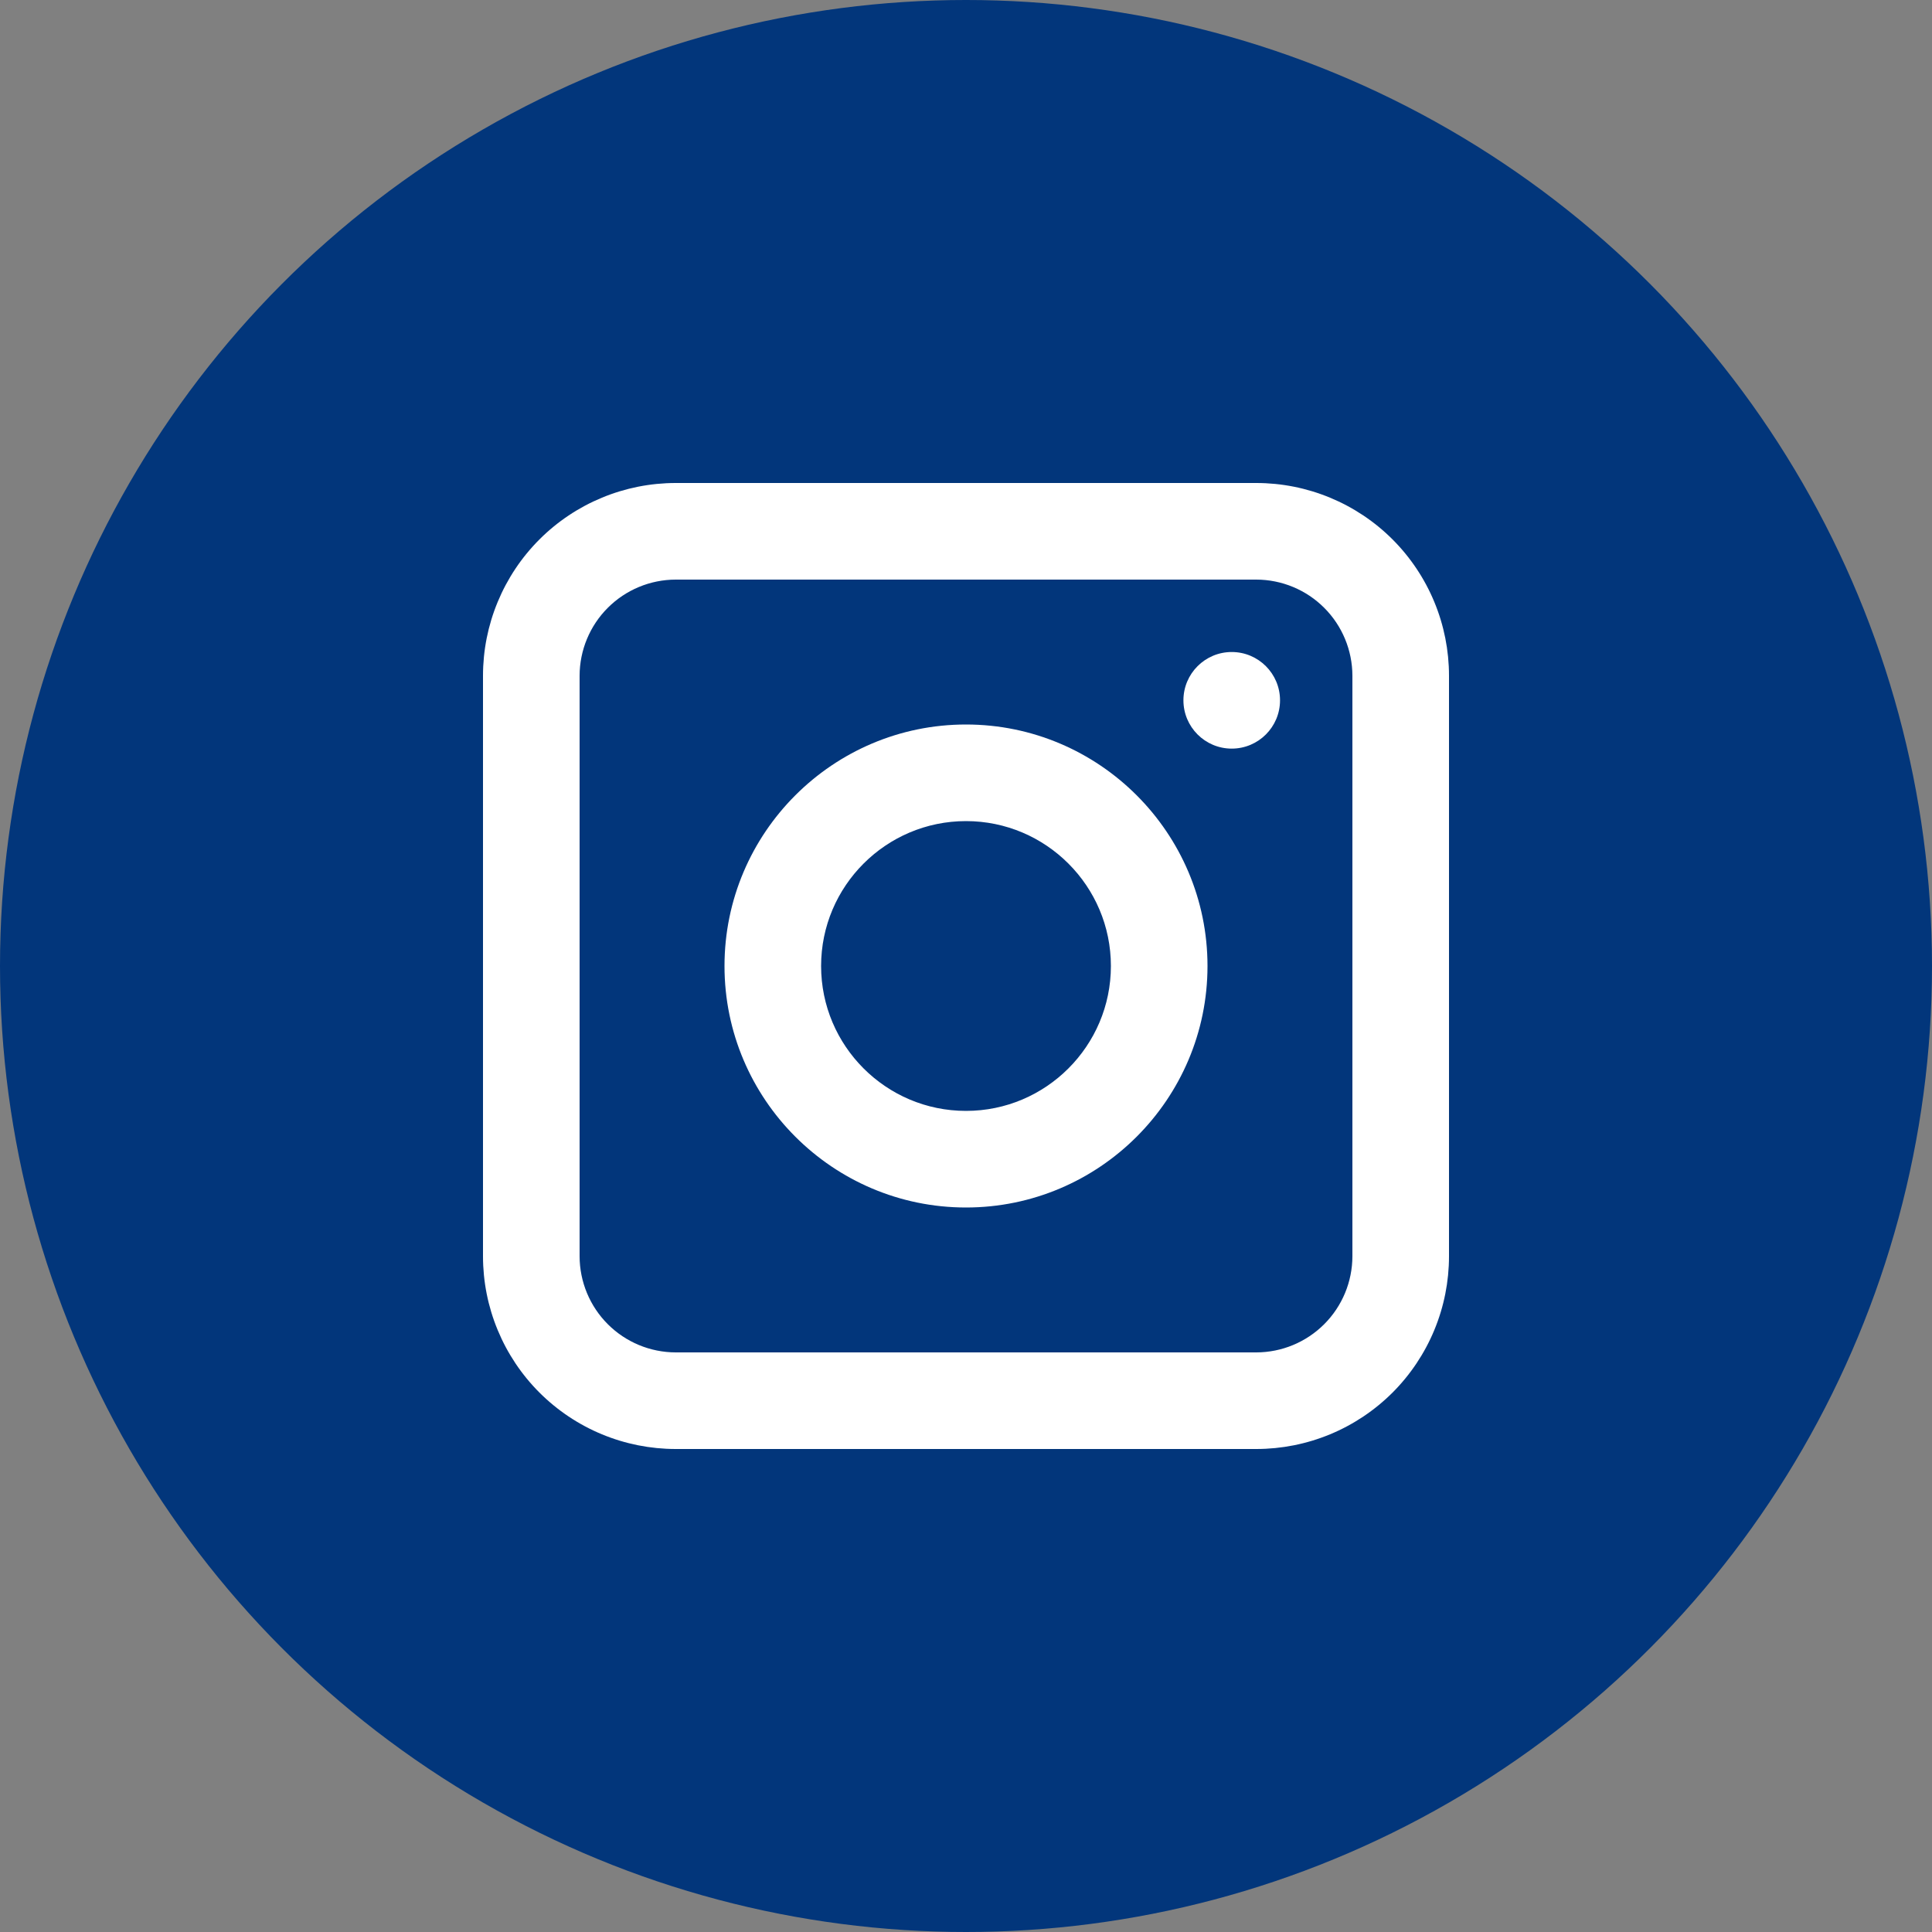
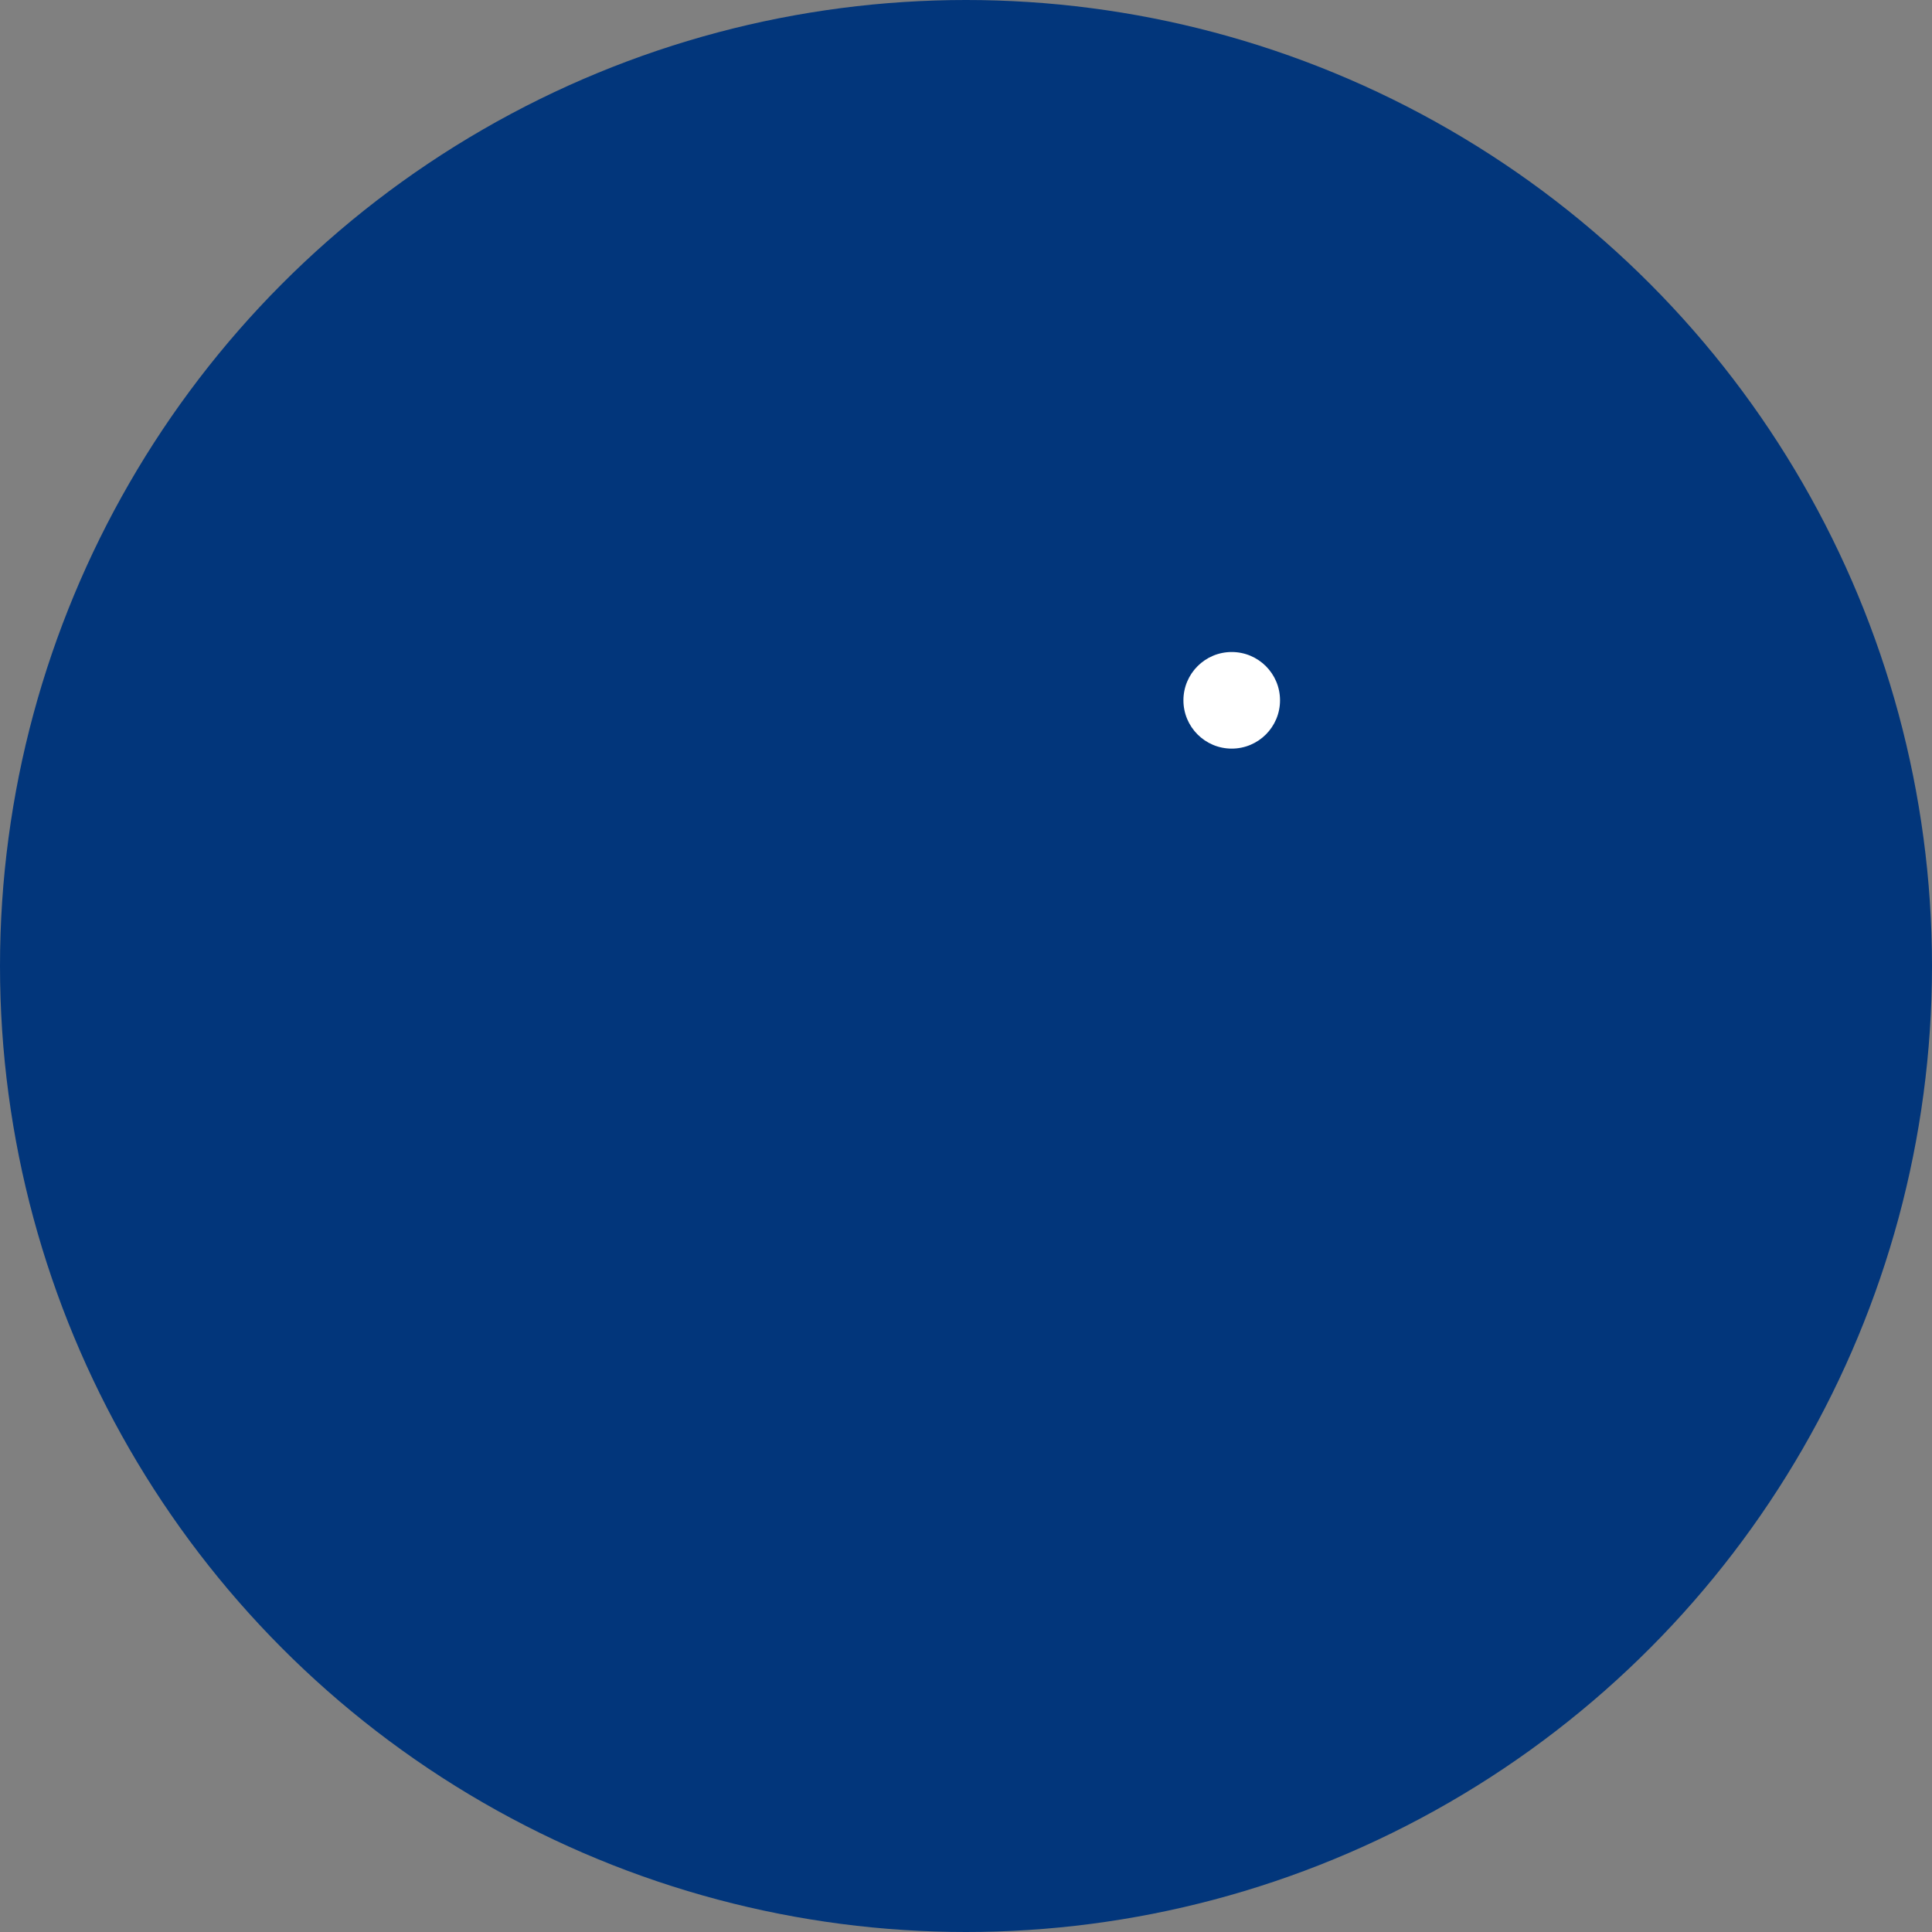
<svg xmlns="http://www.w3.org/2000/svg" width="52" height="52" viewBox="0 0 52 52" fill="none">
  <rect x="0" y="0" width="52" height="52" fill="#808080" stroke="none" />
  <circle cx="26" cy="26" r="26" fill="#02367B" />
-   <path d="M33.812 15.6C34.498 15.601 35.156 15.874 35.641 16.359C36.126 16.844 36.399 17.502 36.4 18.188V33.812C36.399 34.498 36.126 35.156 35.641 35.641C35.156 36.126 34.498 36.399 33.812 36.4H18.188C17.502 36.399 16.844 36.126 16.359 35.641C15.874 35.156 15.601 34.498 15.6 33.812V18.188C15.601 17.502 15.874 16.844 16.359 16.359C16.844 15.874 17.502 15.601 18.188 15.6H33.812ZM33.812 13H18.188C17.506 13 16.832 13.134 16.202 13.395C15.573 13.655 15.001 14.037 14.519 14.519C14.037 15.001 13.655 15.573 13.395 16.202C13.134 16.832 13 17.506 13 18.188V33.812C13 34.494 13.134 35.168 13.395 35.798C13.655 36.427 14.037 36.999 14.519 37.481C15.001 37.962 15.573 38.345 16.202 38.605C16.832 38.866 17.506 39 18.188 39H33.812C34.494 39 35.168 38.866 35.798 38.605C36.427 38.345 36.999 37.962 37.481 37.481C37.962 36.999 38.345 36.427 38.605 35.798C38.866 35.168 39 34.494 39 33.812V18.188C39 17.506 38.866 16.832 38.605 16.202C38.345 15.573 37.962 15.001 37.481 14.519C36.999 14.037 36.427 13.655 35.798 13.395C35.168 13.134 34.494 13 33.812 13Z" fill="white" />
-   <path d="M26 32.5C22.416 32.5 19.5 29.584 19.5 26C19.5 22.416 22.416 19.5 26 19.5C29.584 19.5 32.5 22.416 32.5 26C32.5 29.584 29.584 32.5 26 32.5ZM26 22.1C23.849 22.1 22.1 23.849 22.1 26C22.1 28.151 23.849 29.9 26 29.9C28.151 29.9 29.9 28.151 29.9 26C29.9 23.849 28.151 22.1 26 22.1Z" fill="white" />
  <path d="M33.152 20.149C33.87 20.149 34.452 19.567 34.452 18.849C34.452 18.131 33.87 17.549 33.152 17.549C32.434 17.549 31.852 18.131 31.852 18.849C31.852 19.567 32.434 20.149 33.152 20.149Z" fill="white" />
</svg>